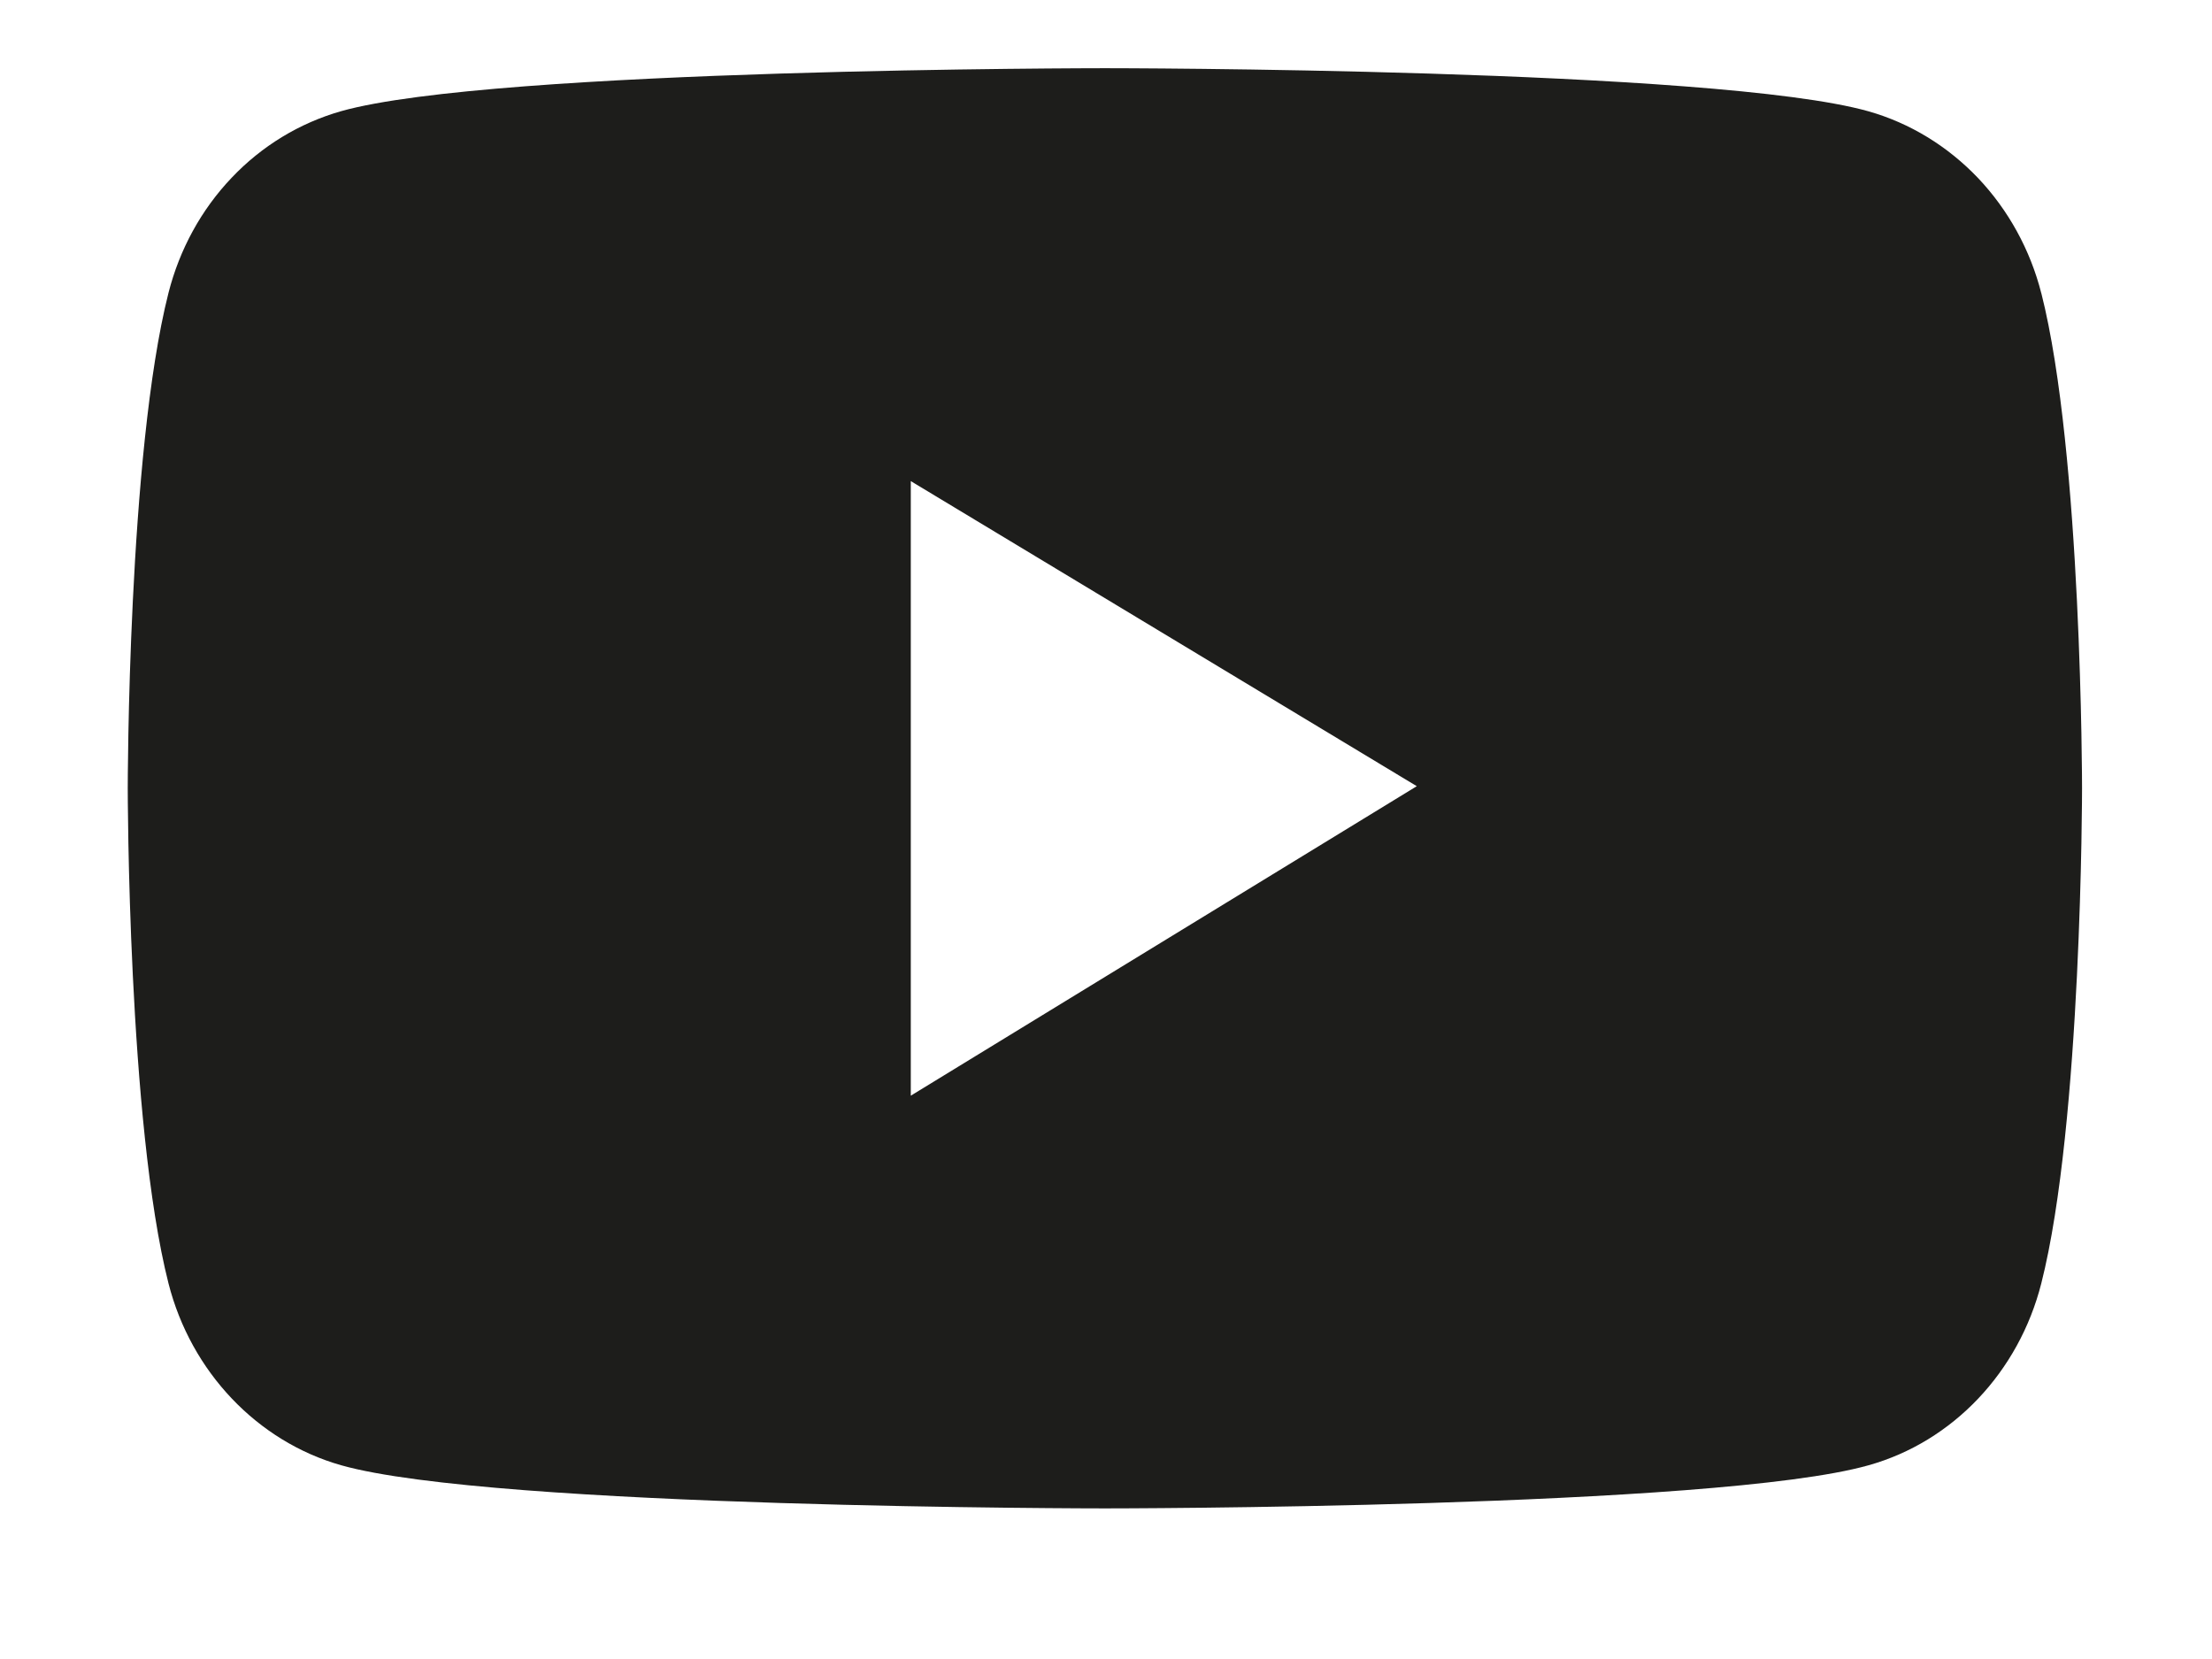
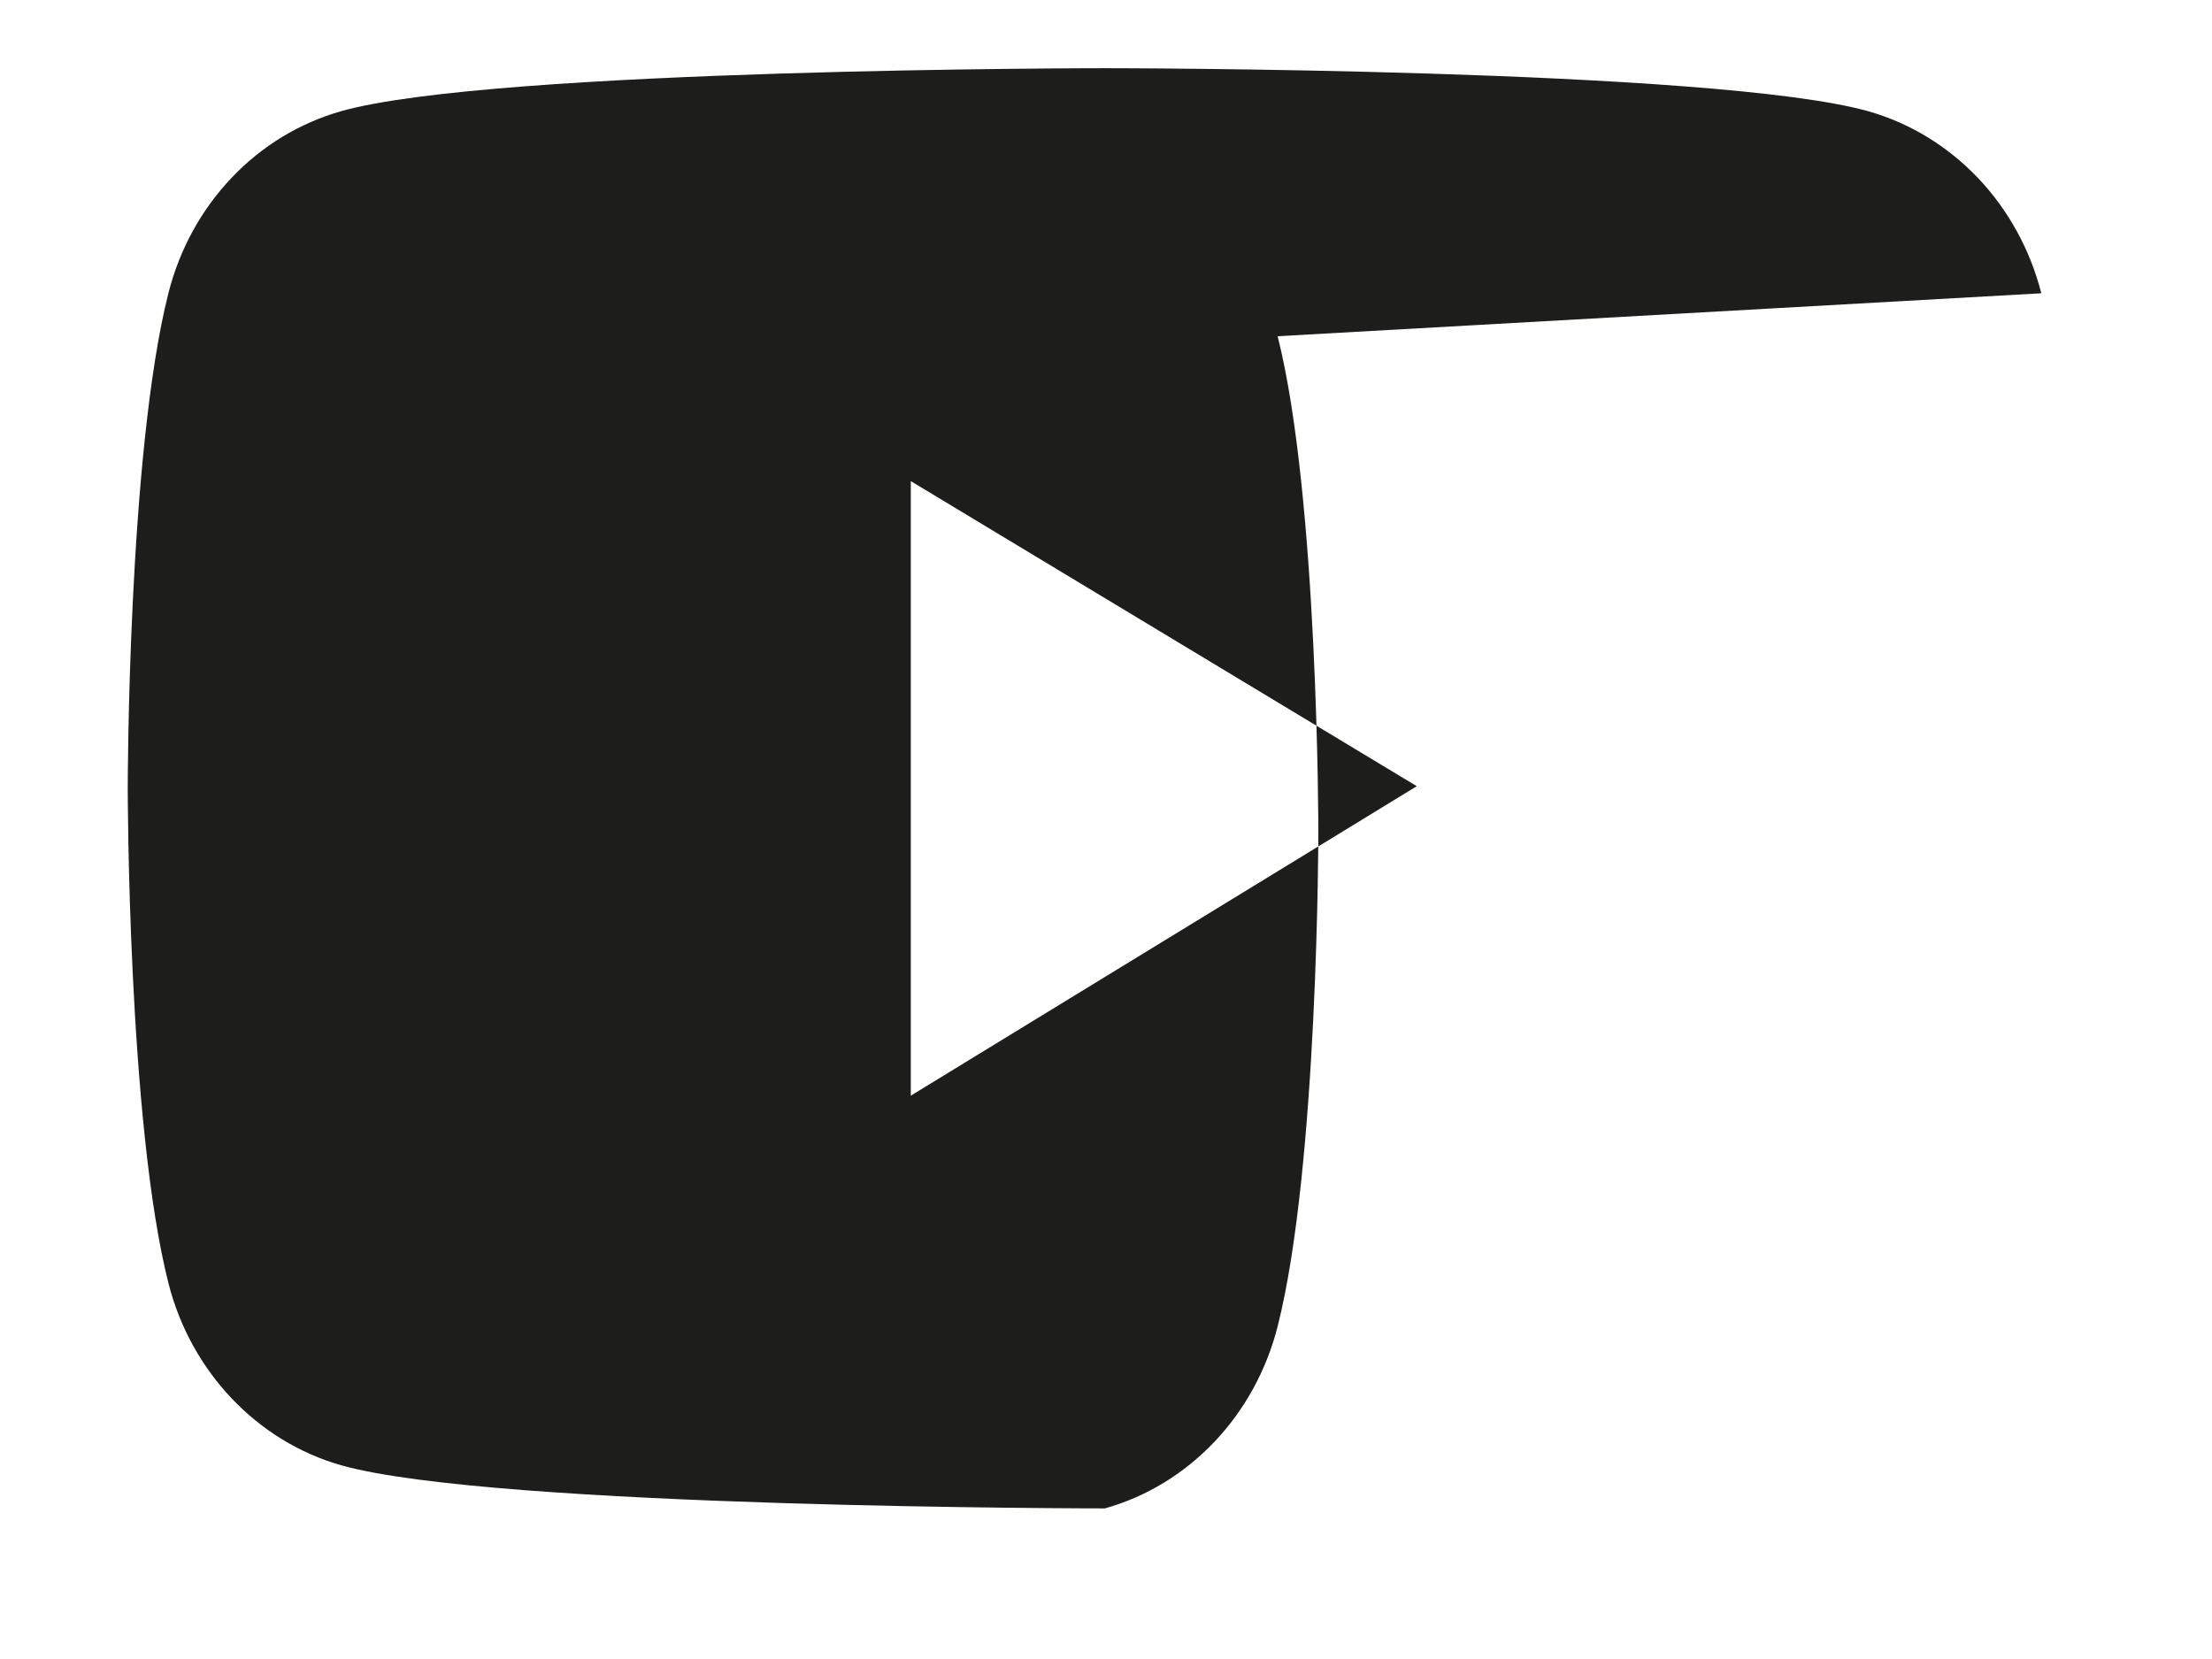
<svg xmlns="http://www.w3.org/2000/svg" fill="none" height="9" viewBox="0 0 12 9" width="12">
-   <path d="m11.074 1.591c-.06-.236-.179-.452-.343-.625-.165-.173-.369-.298-.594-.362-.827-.234-4.143-.234-4.143-.234s-3.316-0-4.143.233c-.225.064-.43.188-.594.361-.165.173-.283.389-.343.625-.221.871-.221 2.687-.221 2.687s0 1.816.221 2.686c.122.48.482.858.937.987.827.234 4.143.234 4.143.234s3.316 0 4.143-.234c.457-.128.815-.506.937-.987.221-.87.221-2.686.221-2.686s0-1.816-.221-2.686zm-6.133 4.353v-3.334l2.745 1.655z" fill="#1d1d1b" />
+   <path d="m11.074 1.591c-.06-.236-.179-.452-.343-.625-.165-.173-.369-.298-.594-.362-.827-.234-4.143-.234-4.143-.234s-3.316-0-4.143.233c-.225.064-.43.188-.594.361-.165.173-.283.389-.343.625-.221.871-.221 2.687-.221 2.687s0 1.816.221 2.686c.122.48.482.858.937.987.827.234 4.143.234 4.143.234c.457-.128.815-.506.937-.987.221-.87.221-2.686.221-2.686s0-1.816-.221-2.686zm-6.133 4.353v-3.334l2.745 1.655z" fill="#1d1d1b" />
</svg>